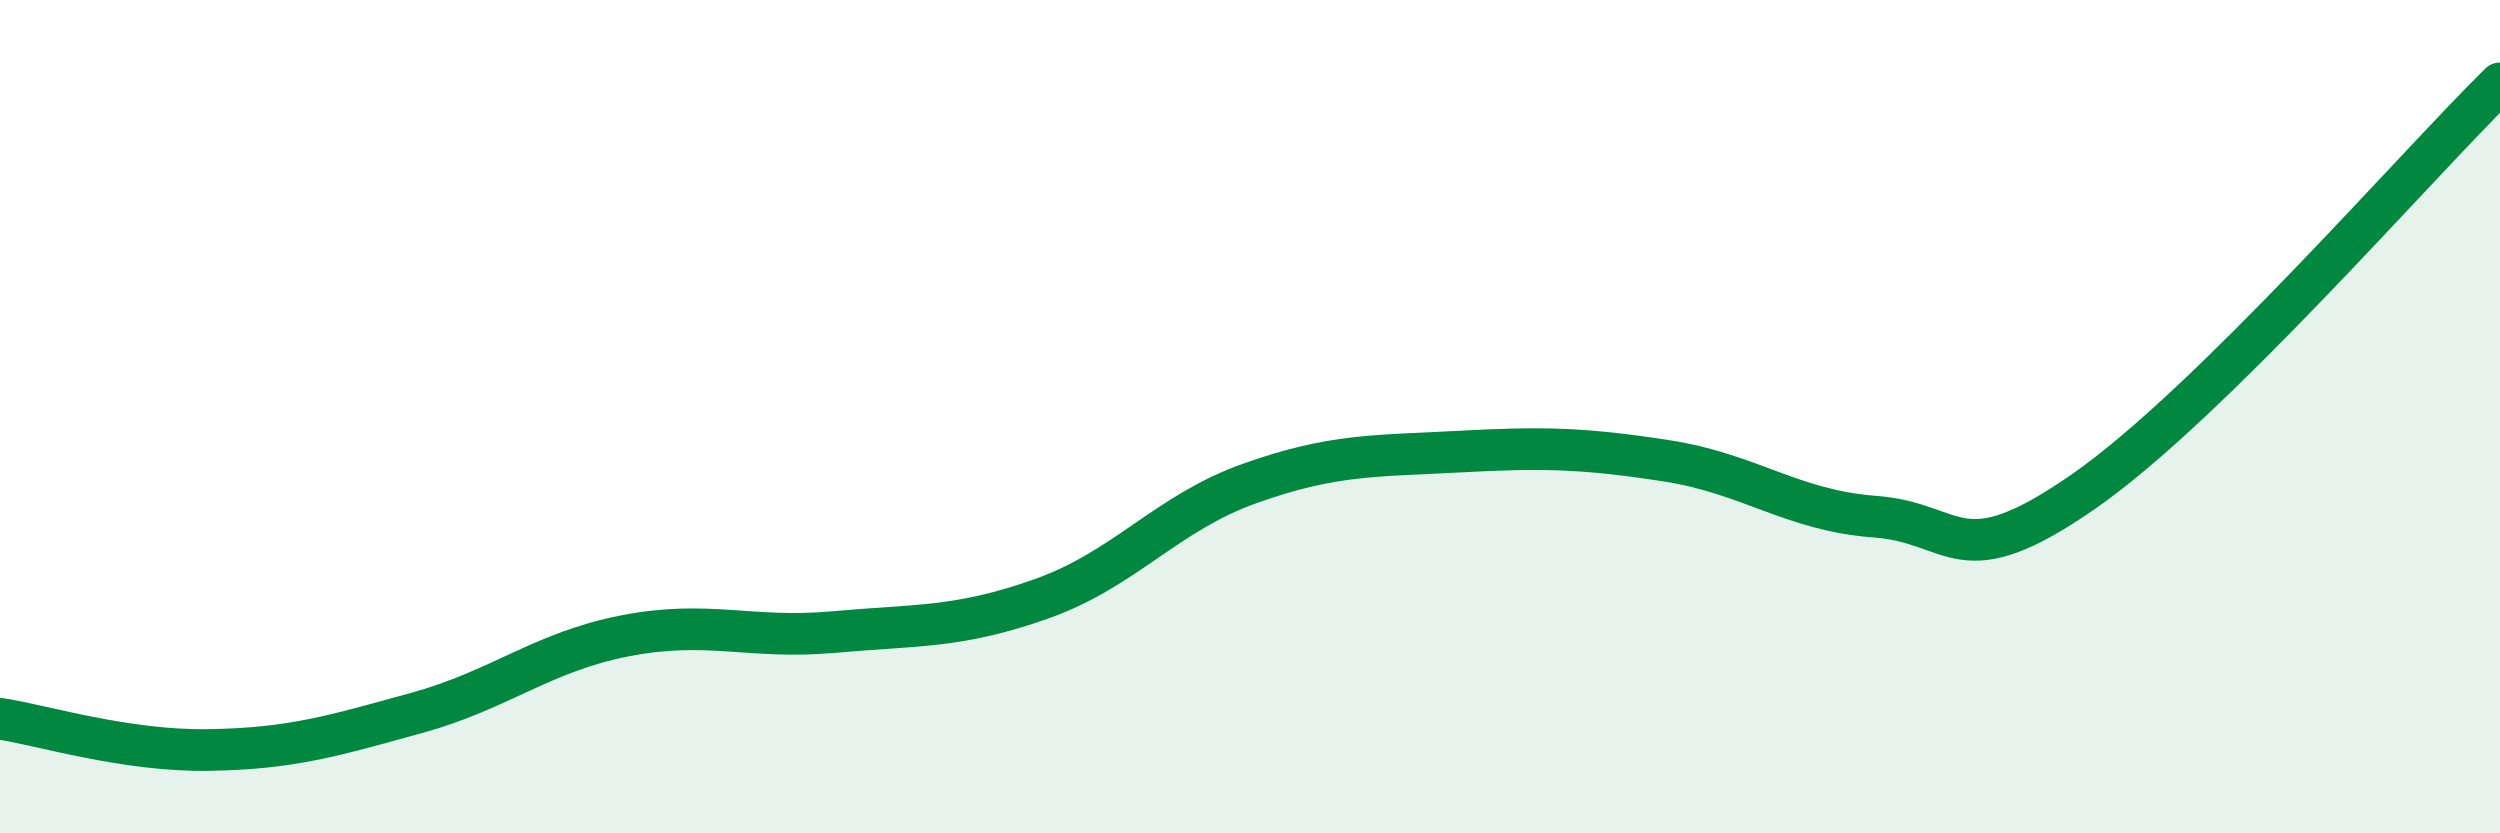
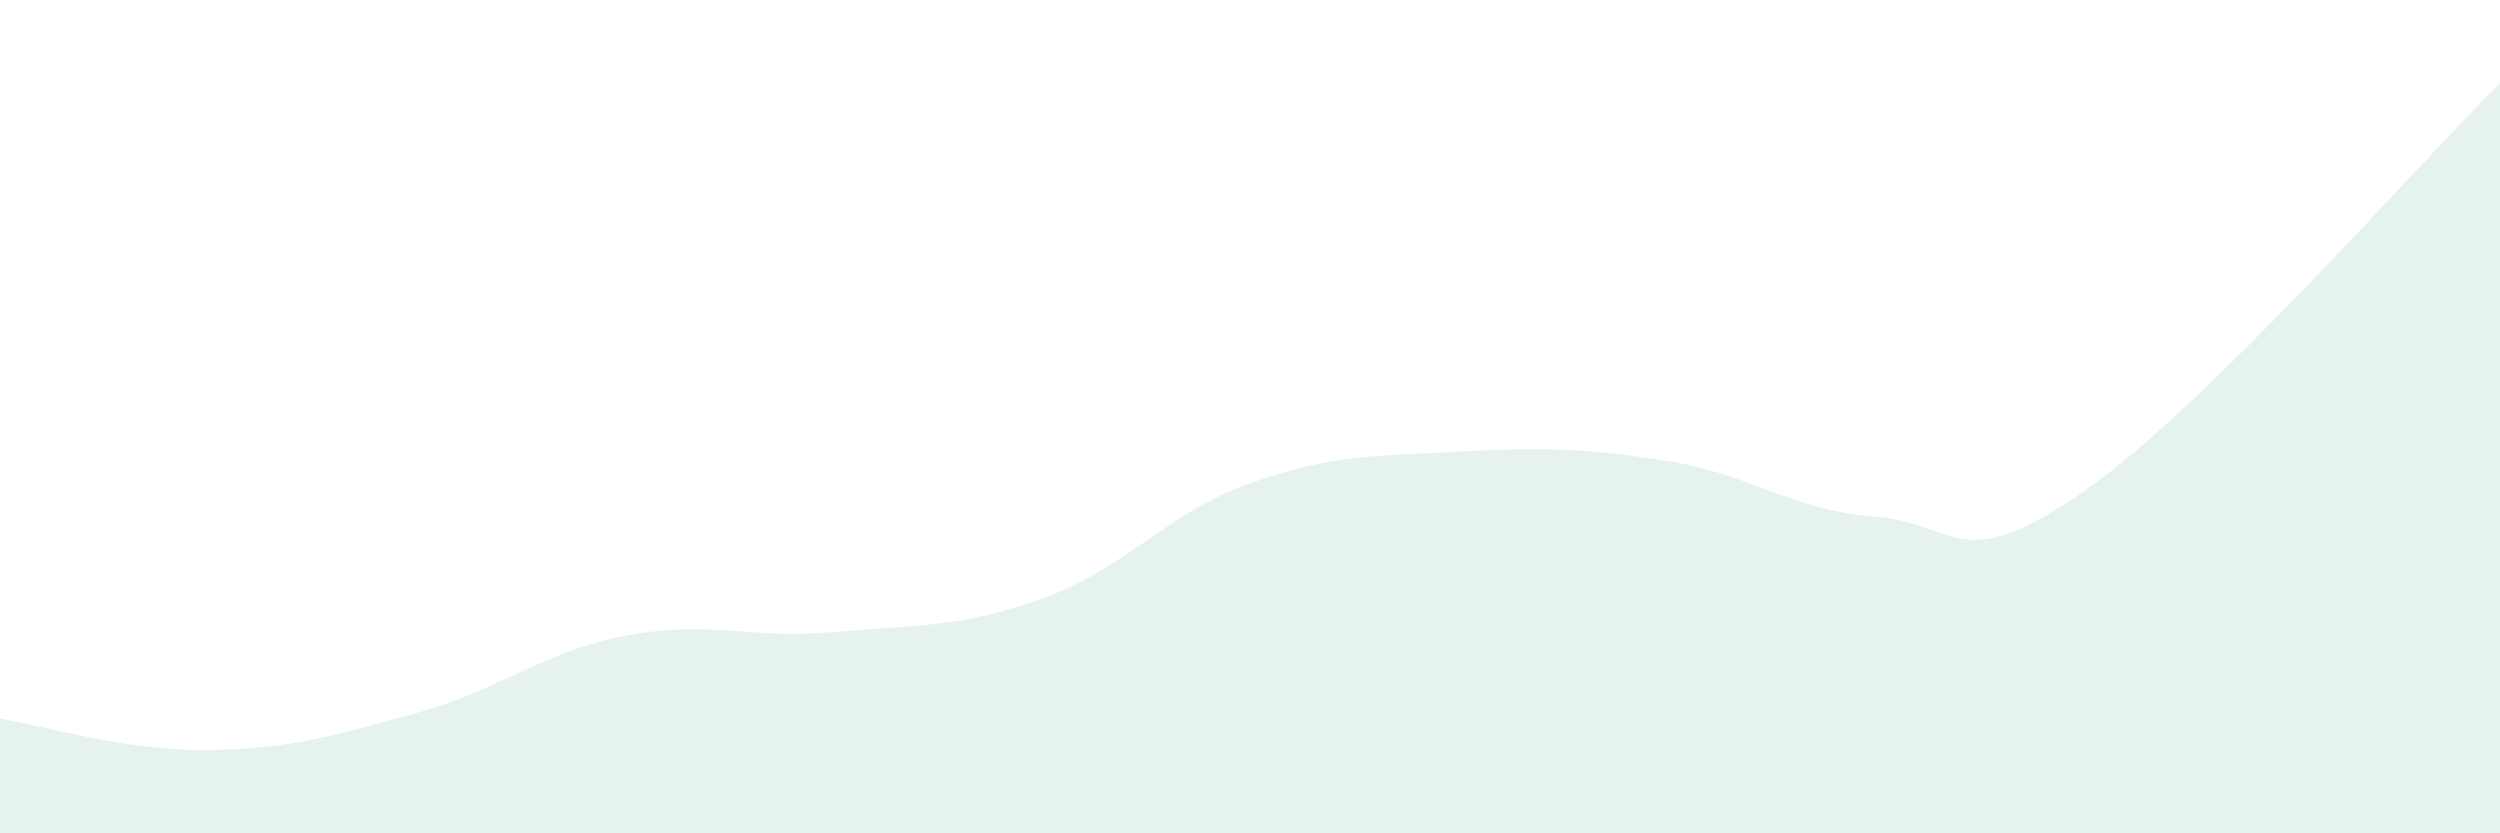
<svg xmlns="http://www.w3.org/2000/svg" width="60" height="20" viewBox="0 0 60 20">
  <path d="M 0,17.25 C 1,17.4 3,18.03 5,18 C 7,17.97 8,17.66 10,17.11 C 12,16.56 13,15.65 15,15.26 C 17,14.87 18,15.35 20,15.17 C 22,14.99 23,15.08 25,14.37 C 27,13.66 28,12.31 30,11.6 C 32,10.89 33,10.95 35,10.84 C 37,10.73 38,10.75 40,11.06 C 42,11.37 43,12.25 45,12.4 C 47,12.55 47,13.88 50,11.8 C 53,9.72 58,3.96 60,2L60 20L0 20Z" fill="#008740" opacity="0.1" stroke-linecap="round" stroke-linejoin="round" />
-   <path d="M 0,17.25 C 1,17.4 3,18.03 5,18 C 7,17.97 8,17.66 10,17.11 C 12,16.56 13,15.65 15,15.26 C 17,14.87 18,15.35 20,15.17 C 22,14.99 23,15.08 25,14.37 C 27,13.66 28,12.31 30,11.6 C 32,10.89 33,10.95 35,10.84 C 37,10.73 38,10.75 40,11.06 C 42,11.37 43,12.25 45,12.4 C 47,12.55 47,13.88 50,11.8 C 53,9.72 58,3.96 60,2" stroke="#008740" stroke-width="1" fill="none" stroke-linecap="round" stroke-linejoin="round" />
</svg>